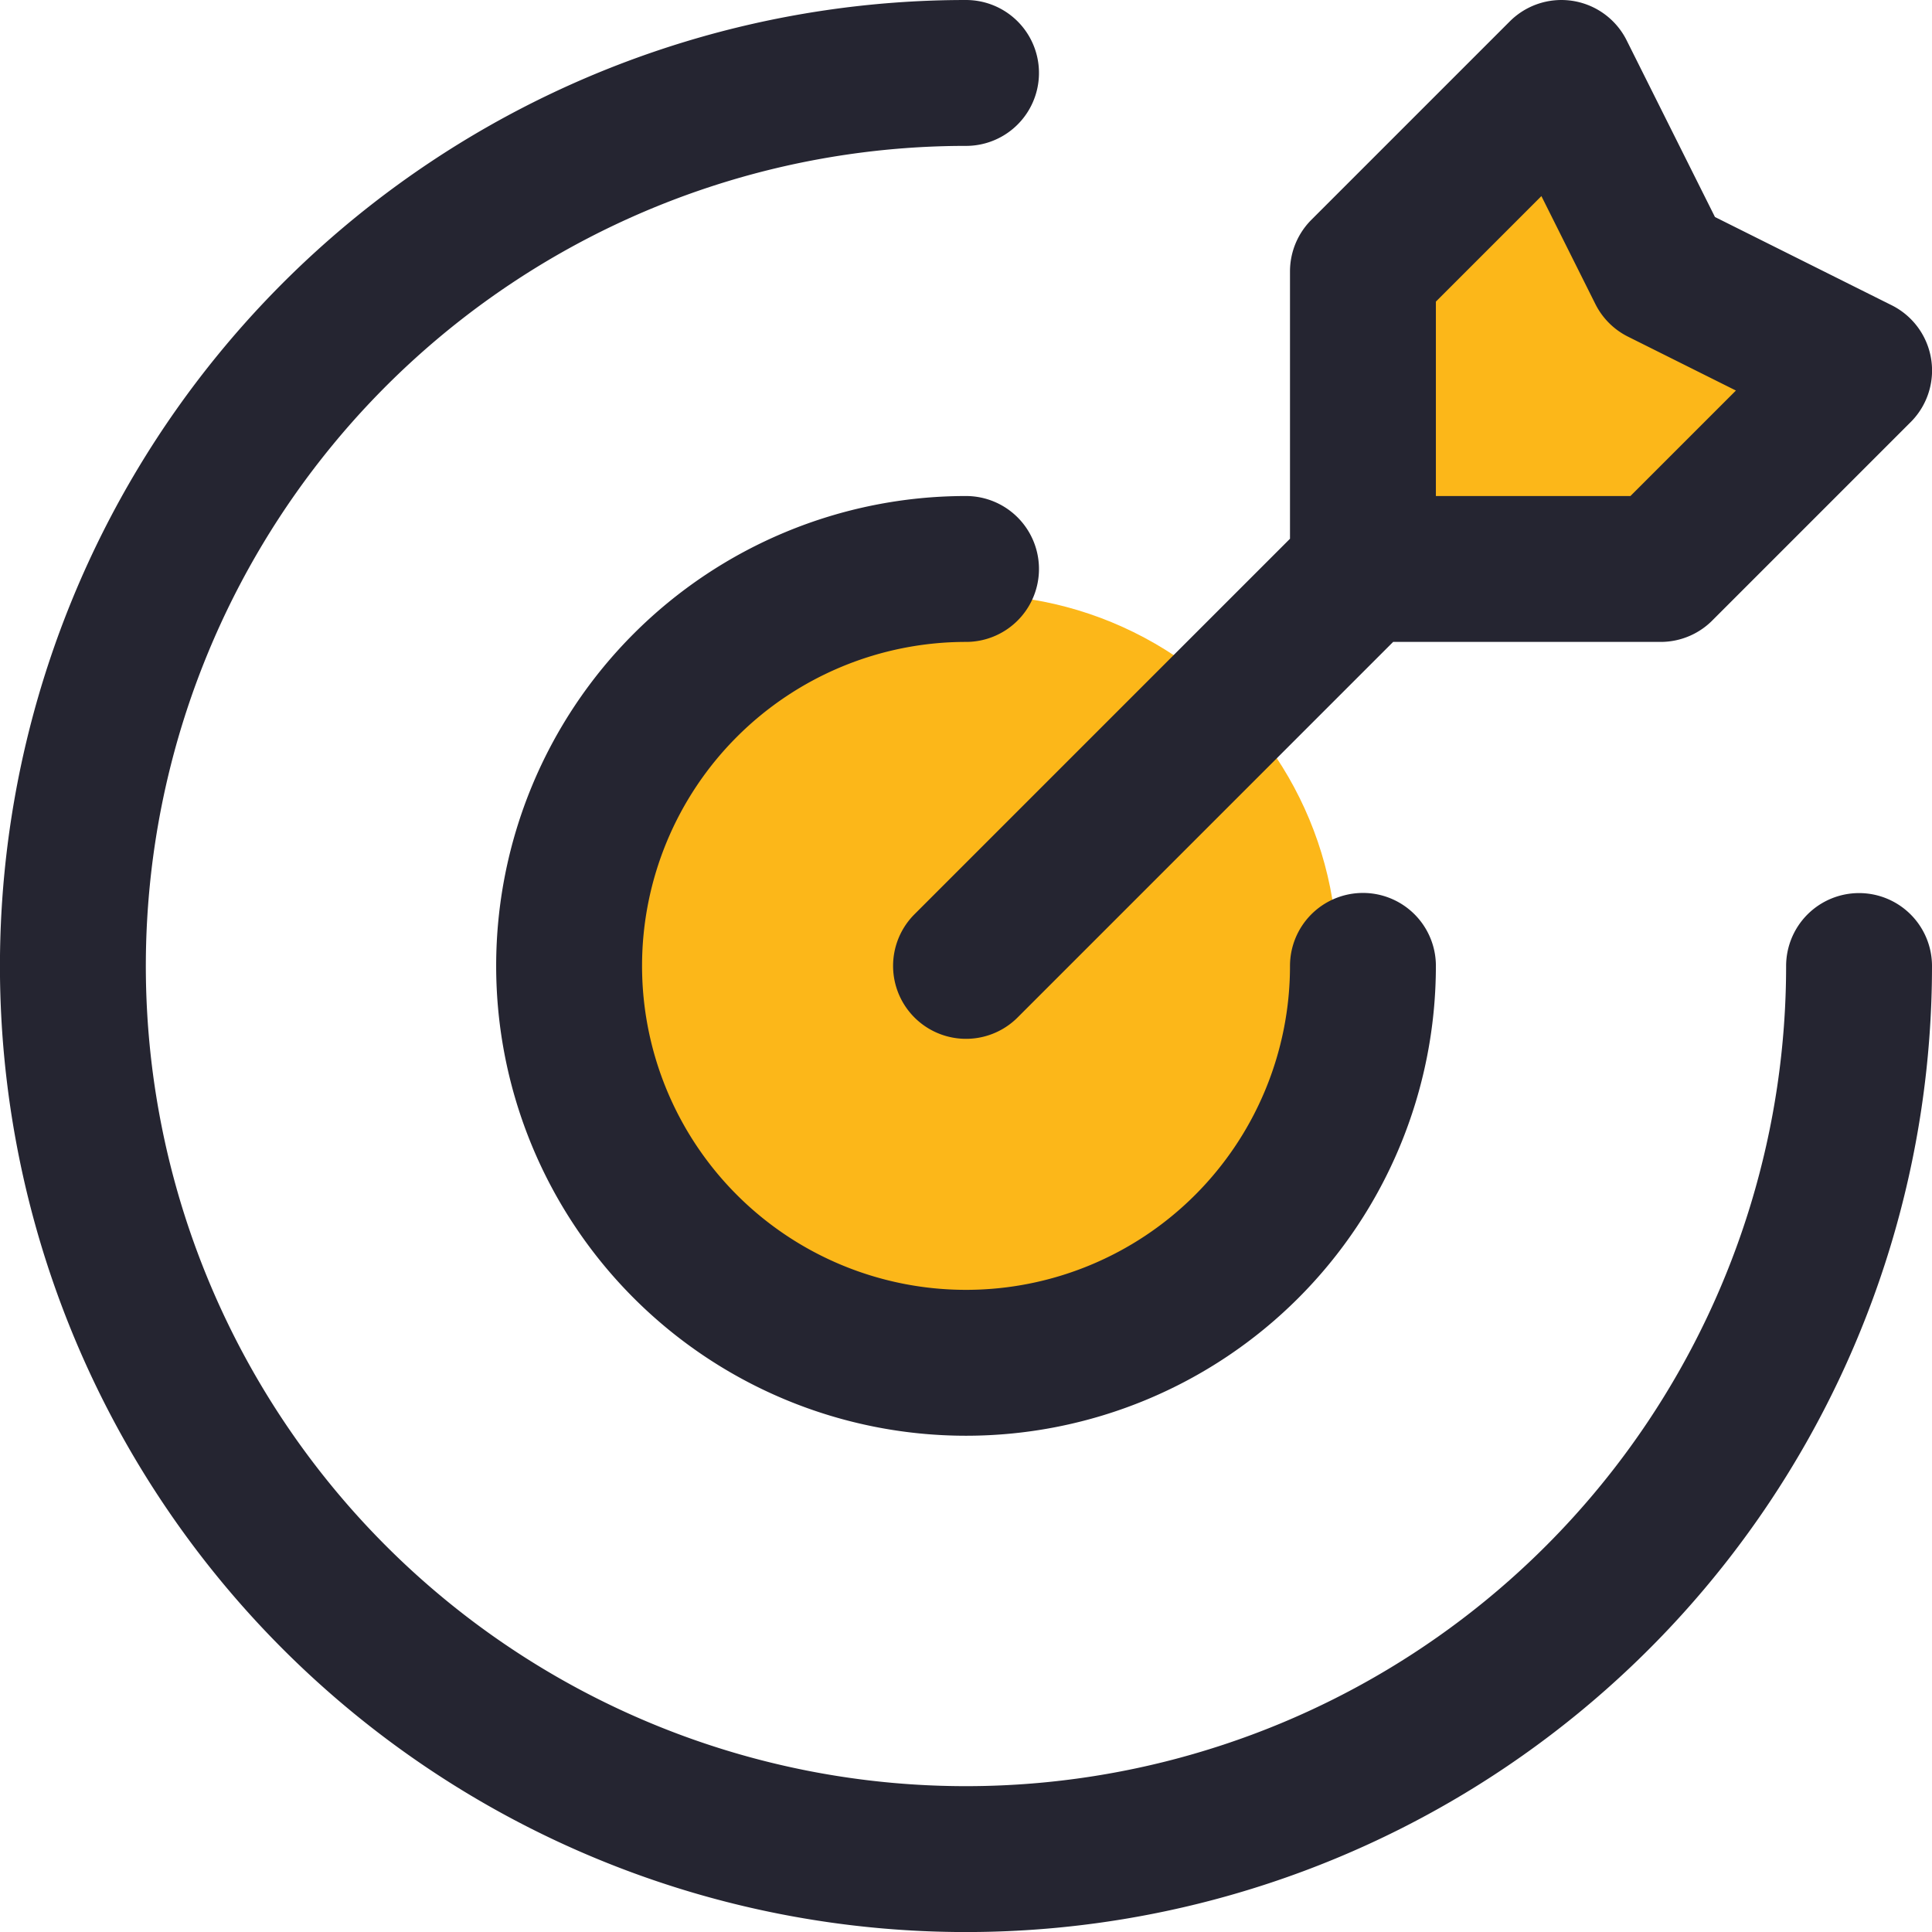
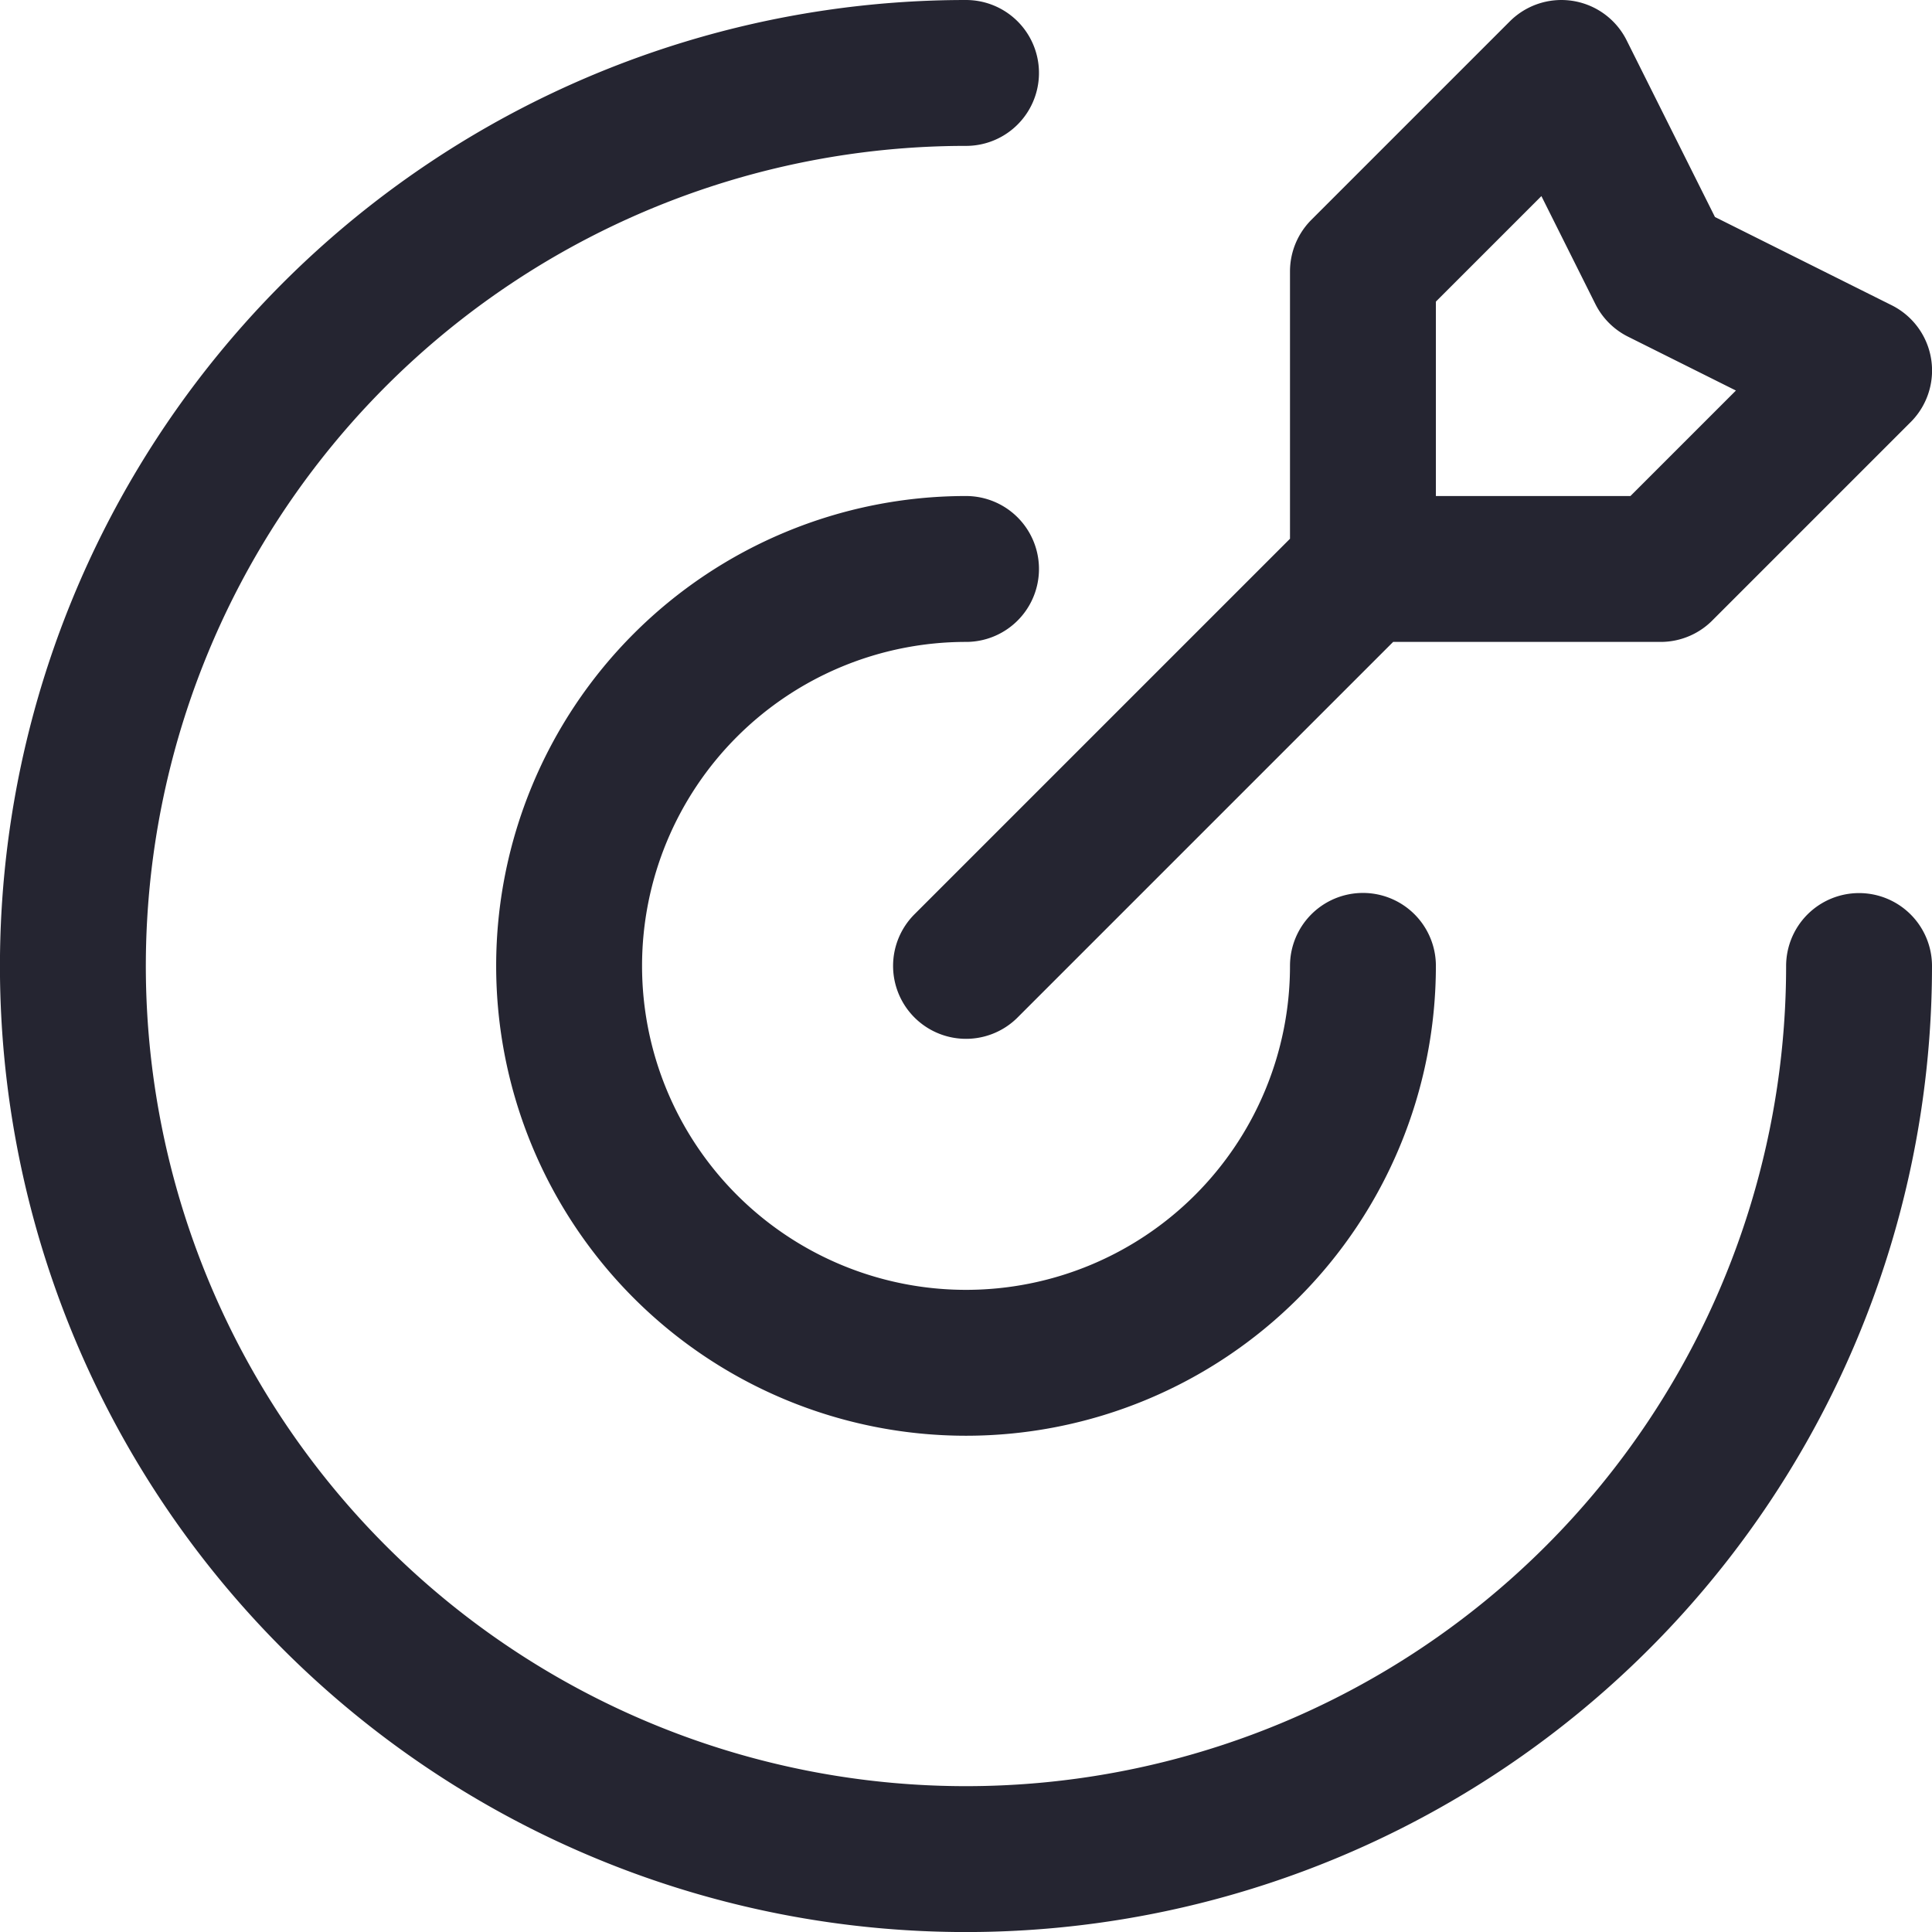
<svg xmlns="http://www.w3.org/2000/svg" width="39.729" height="39.729" viewBox="0 0 39.729 39.729">
  <g id="Group_4864" data-name="Group 4864" transform="translate(-1.5 -1.5)">
-     <circle id="tertiary-fill" cx="7.5" cy="7.5" r="7.5" transform="translate(14 13.729)" fill="#fcb719" />
-     <path id="secondary-fill" d="M20.081,3,16,7.081V13.2h6.122L26.2,9.122,22.122,7.081Z" transform="translate(13.527)" fill="#fcb719" />
    <path id="primary-stroke" d="M39.729,21.365A18.365,18.365,0,1,1,21.365,3m0,10.2a8.162,8.162,0,1,0,8.162,8.162m-8.162,0L29.527,13.2M33.608,3,29.527,7.081V13.2h6.122l4.081-4.081L35.648,7.081Z" fill="none" stroke="#252531" stroke-linecap="round" stroke-linejoin="round" stroke-width="3" />
  </g>
</svg>